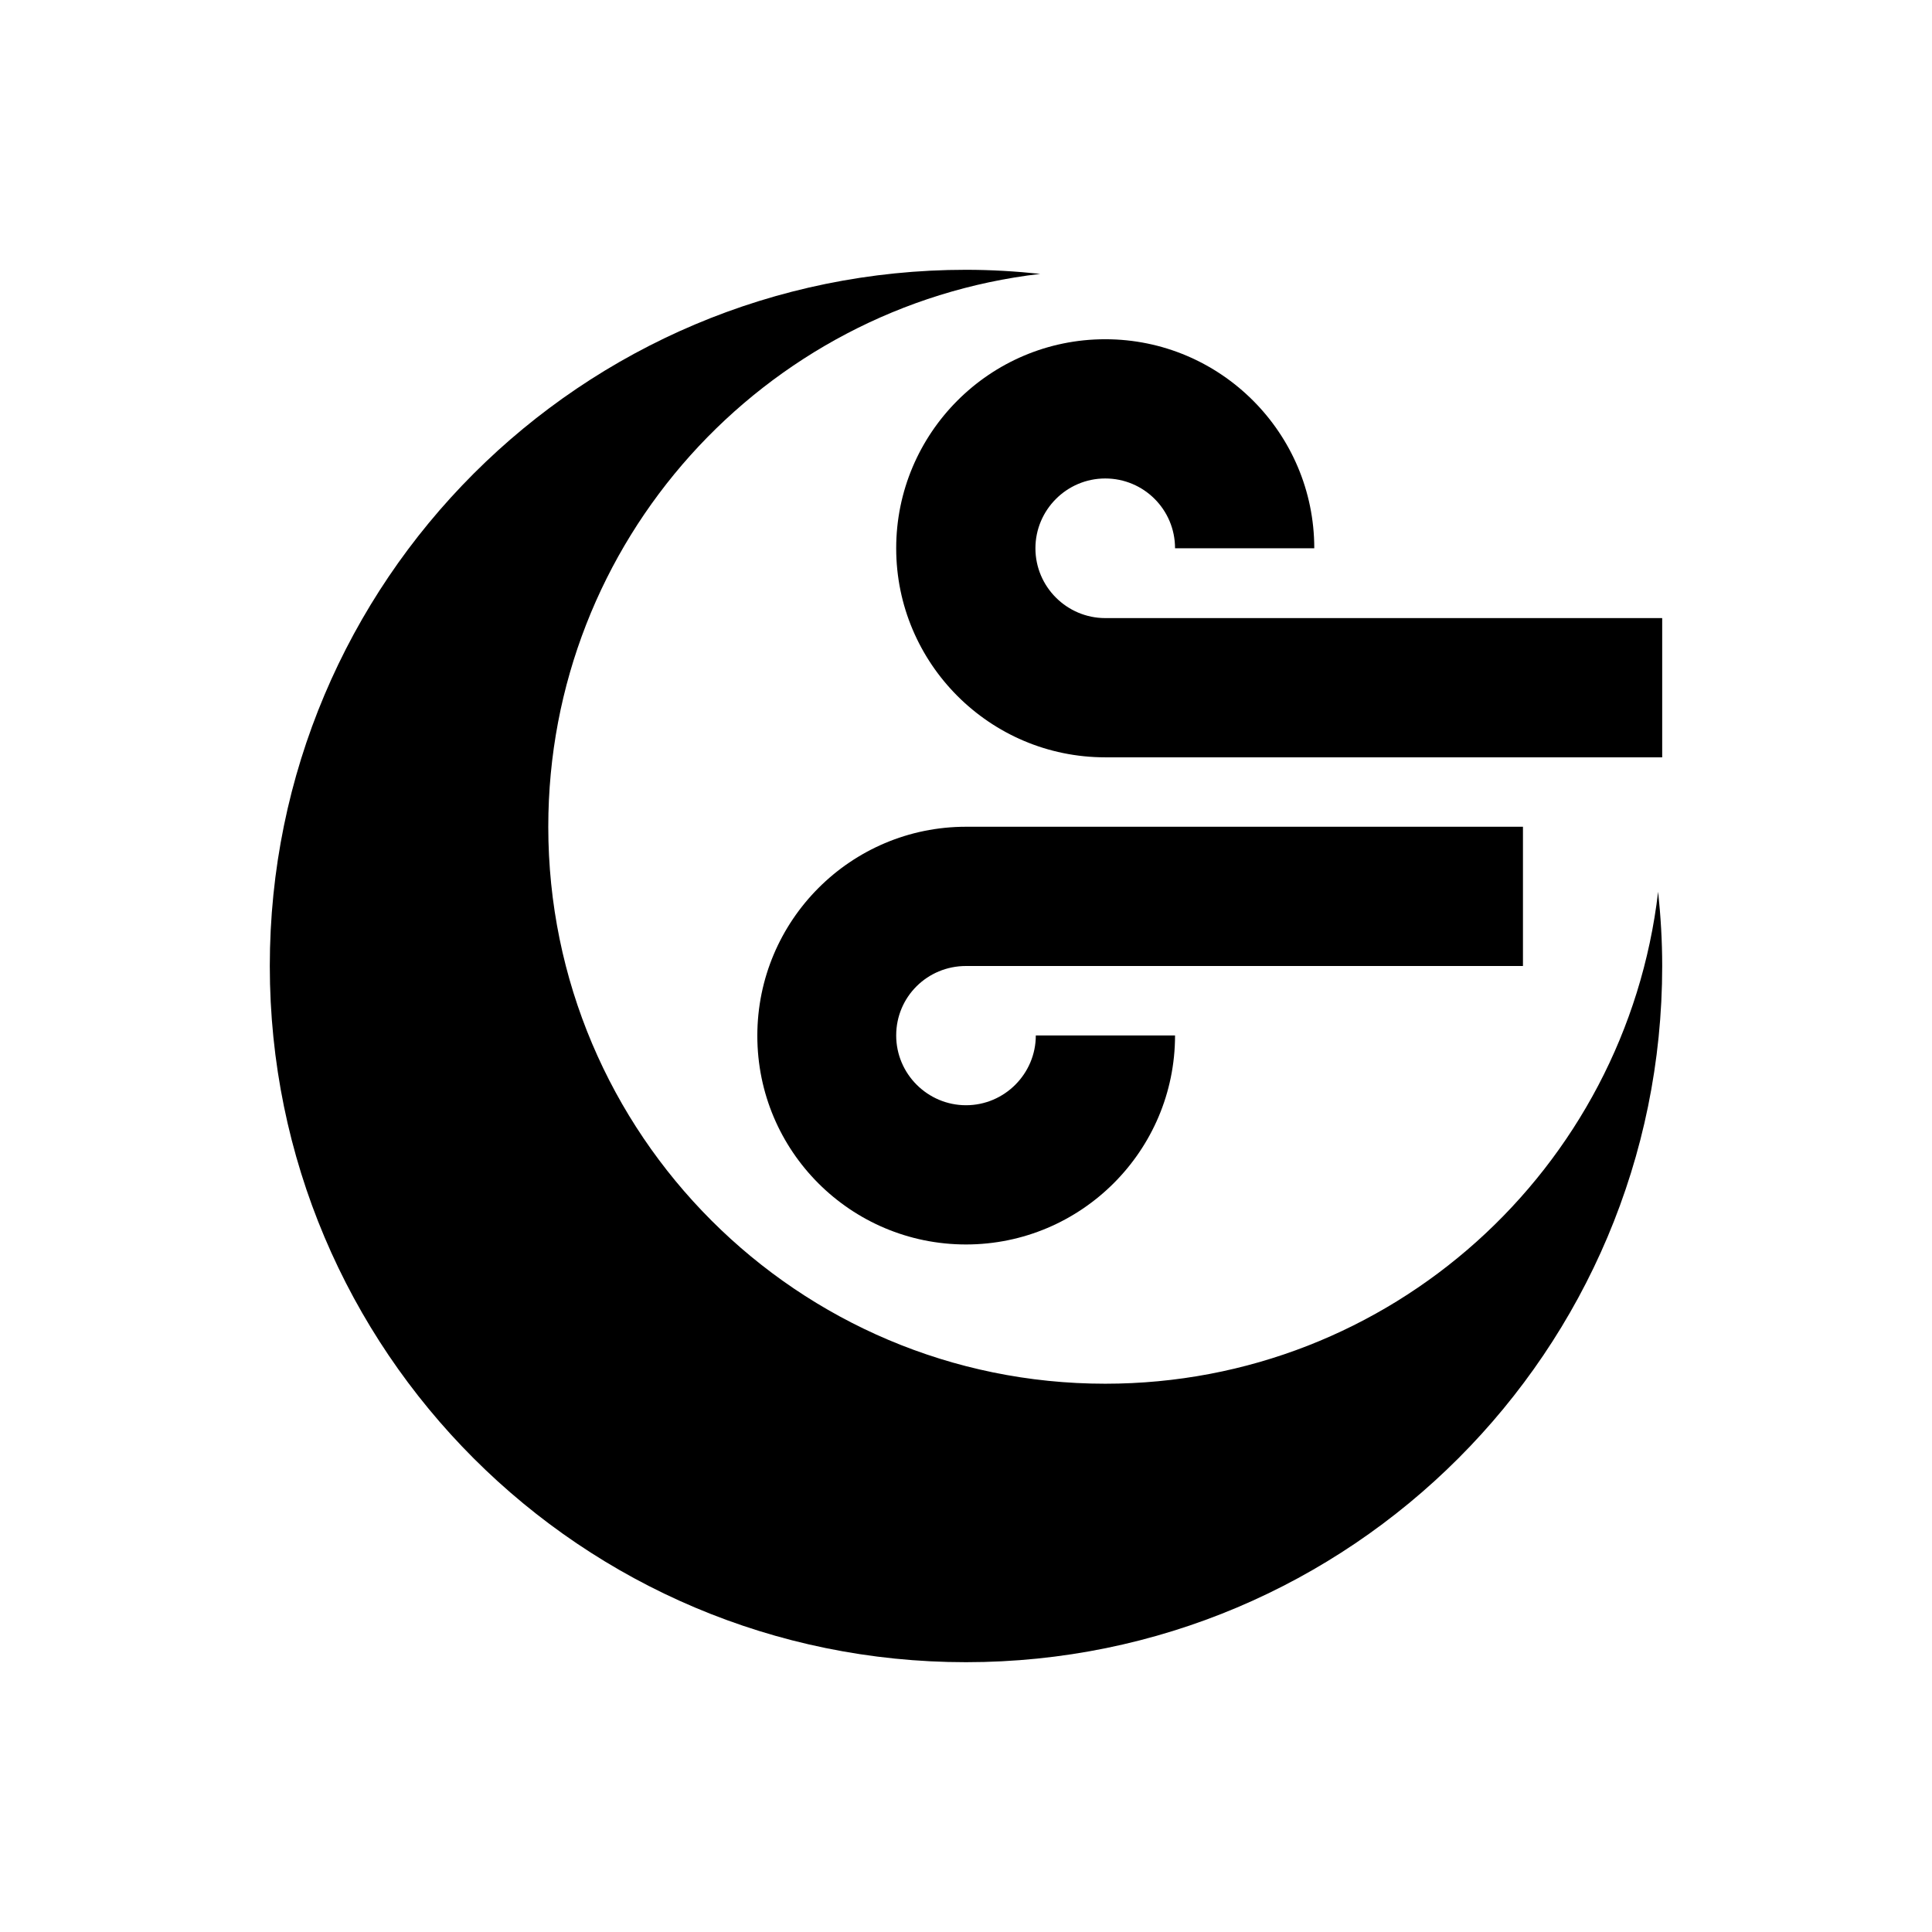
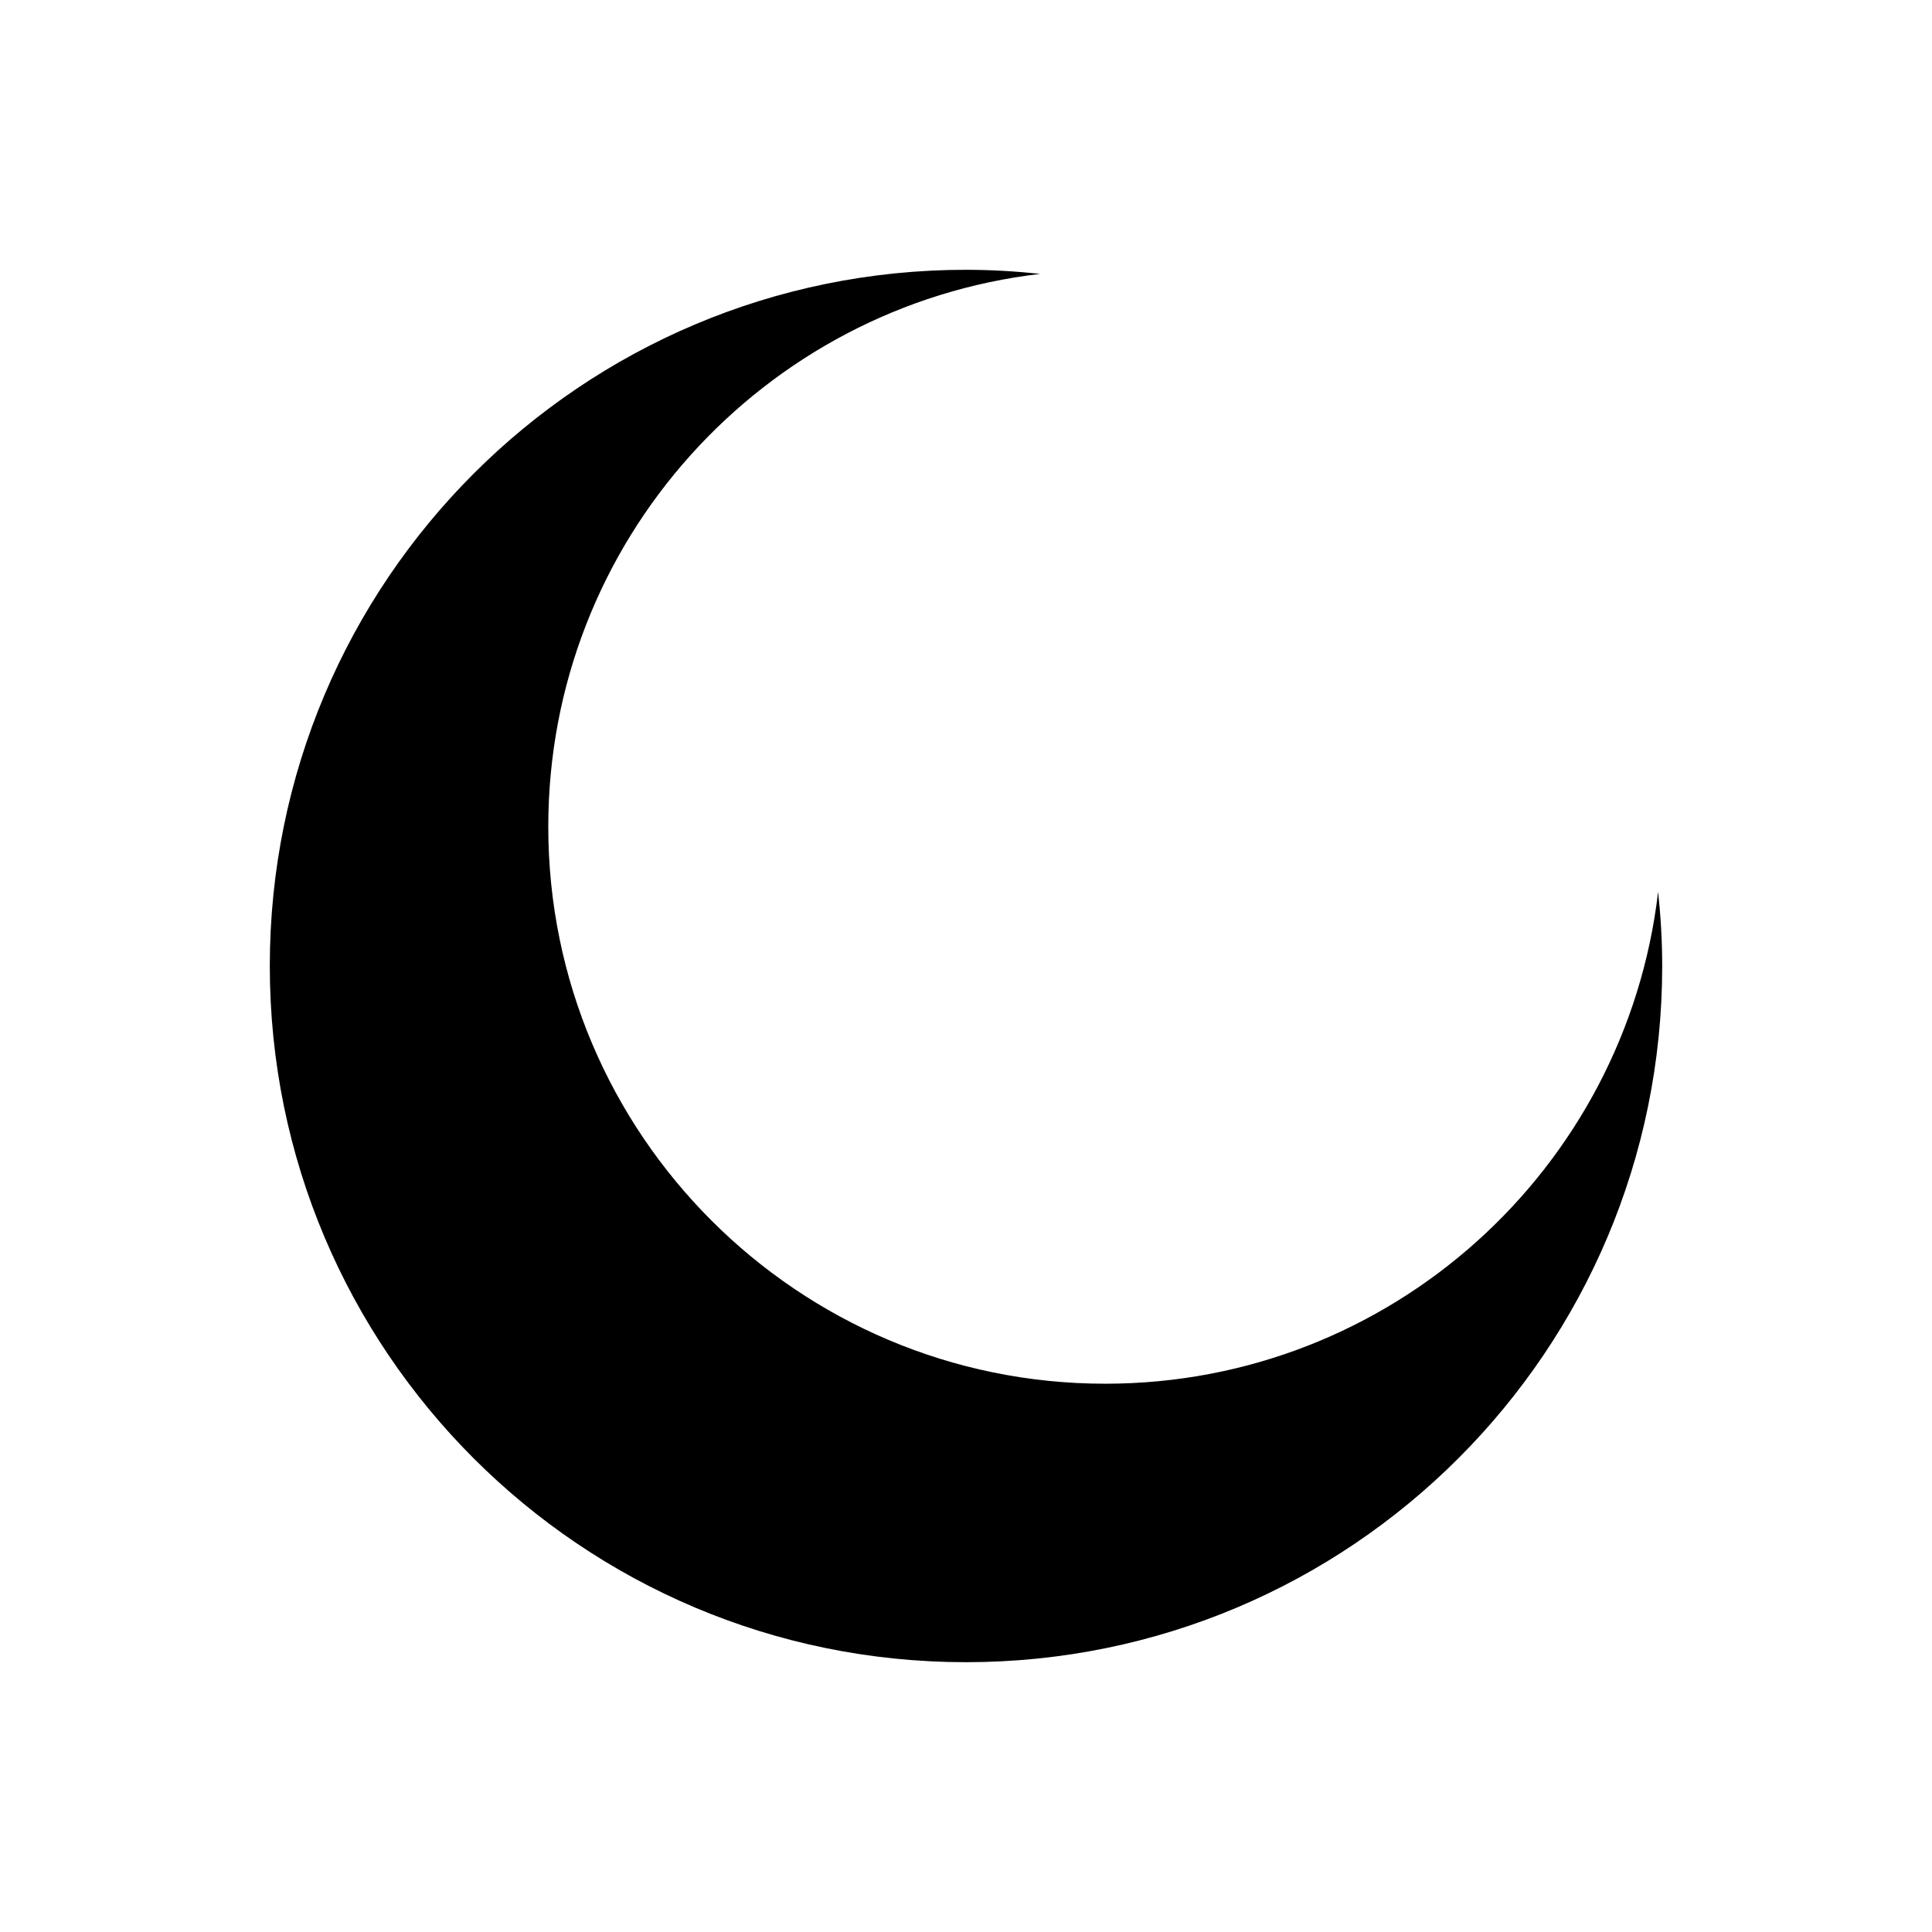
<svg xmlns="http://www.w3.org/2000/svg" fill="#000000" width="800px" height="800px" version="1.1" viewBox="144 144 512 512">
  <g>
    <path d="m583.42 380.32c-8.562 73.406-70.848 130.38-146.52 130.38-81.477 0-147.6-66.125-147.6-147.6 0-75.668 56.973-137.96 130.38-146.52-6.496-0.688-13.086-1.082-19.68-1.082-101.94 0-184.5 82.559-184.5 184.5 0 101.94 82.559 184.5 184.5 184.5 101.94 0 184.5-82.559 184.5-184.5 0-6.691-0.395-13.188-1.082-19.68z" />
-     <path d="m381.5 289.3c0 30.504 24.797 55.398 55.398 55.398h147.6v-36.898h-147.6c-10.137 0-18.5-8.266-18.5-18.5 0-10.137 8.266-18.5 18.5-18.5 10.234 0 18.5 8.266 18.5 18.5h36.898c0-30.504-24.797-55.398-55.398-55.398-30.602 0-55.398 24.895-55.398 55.398z" />
-     <path d="m400 400h147.6v-36.898l-147.6-0.004c-30.504 0-55.301 24.797-55.301 55.398 0 30.605 24.797 55.301 55.301 55.301s55.398-24.797 55.398-55.398h-36.898c0 10.137-8.266 18.5-18.5 18.5-10.137 0-18.5-8.266-18.5-18.5 0-10.234 8.266-18.398 18.5-18.398z" />
  </g>
</svg>